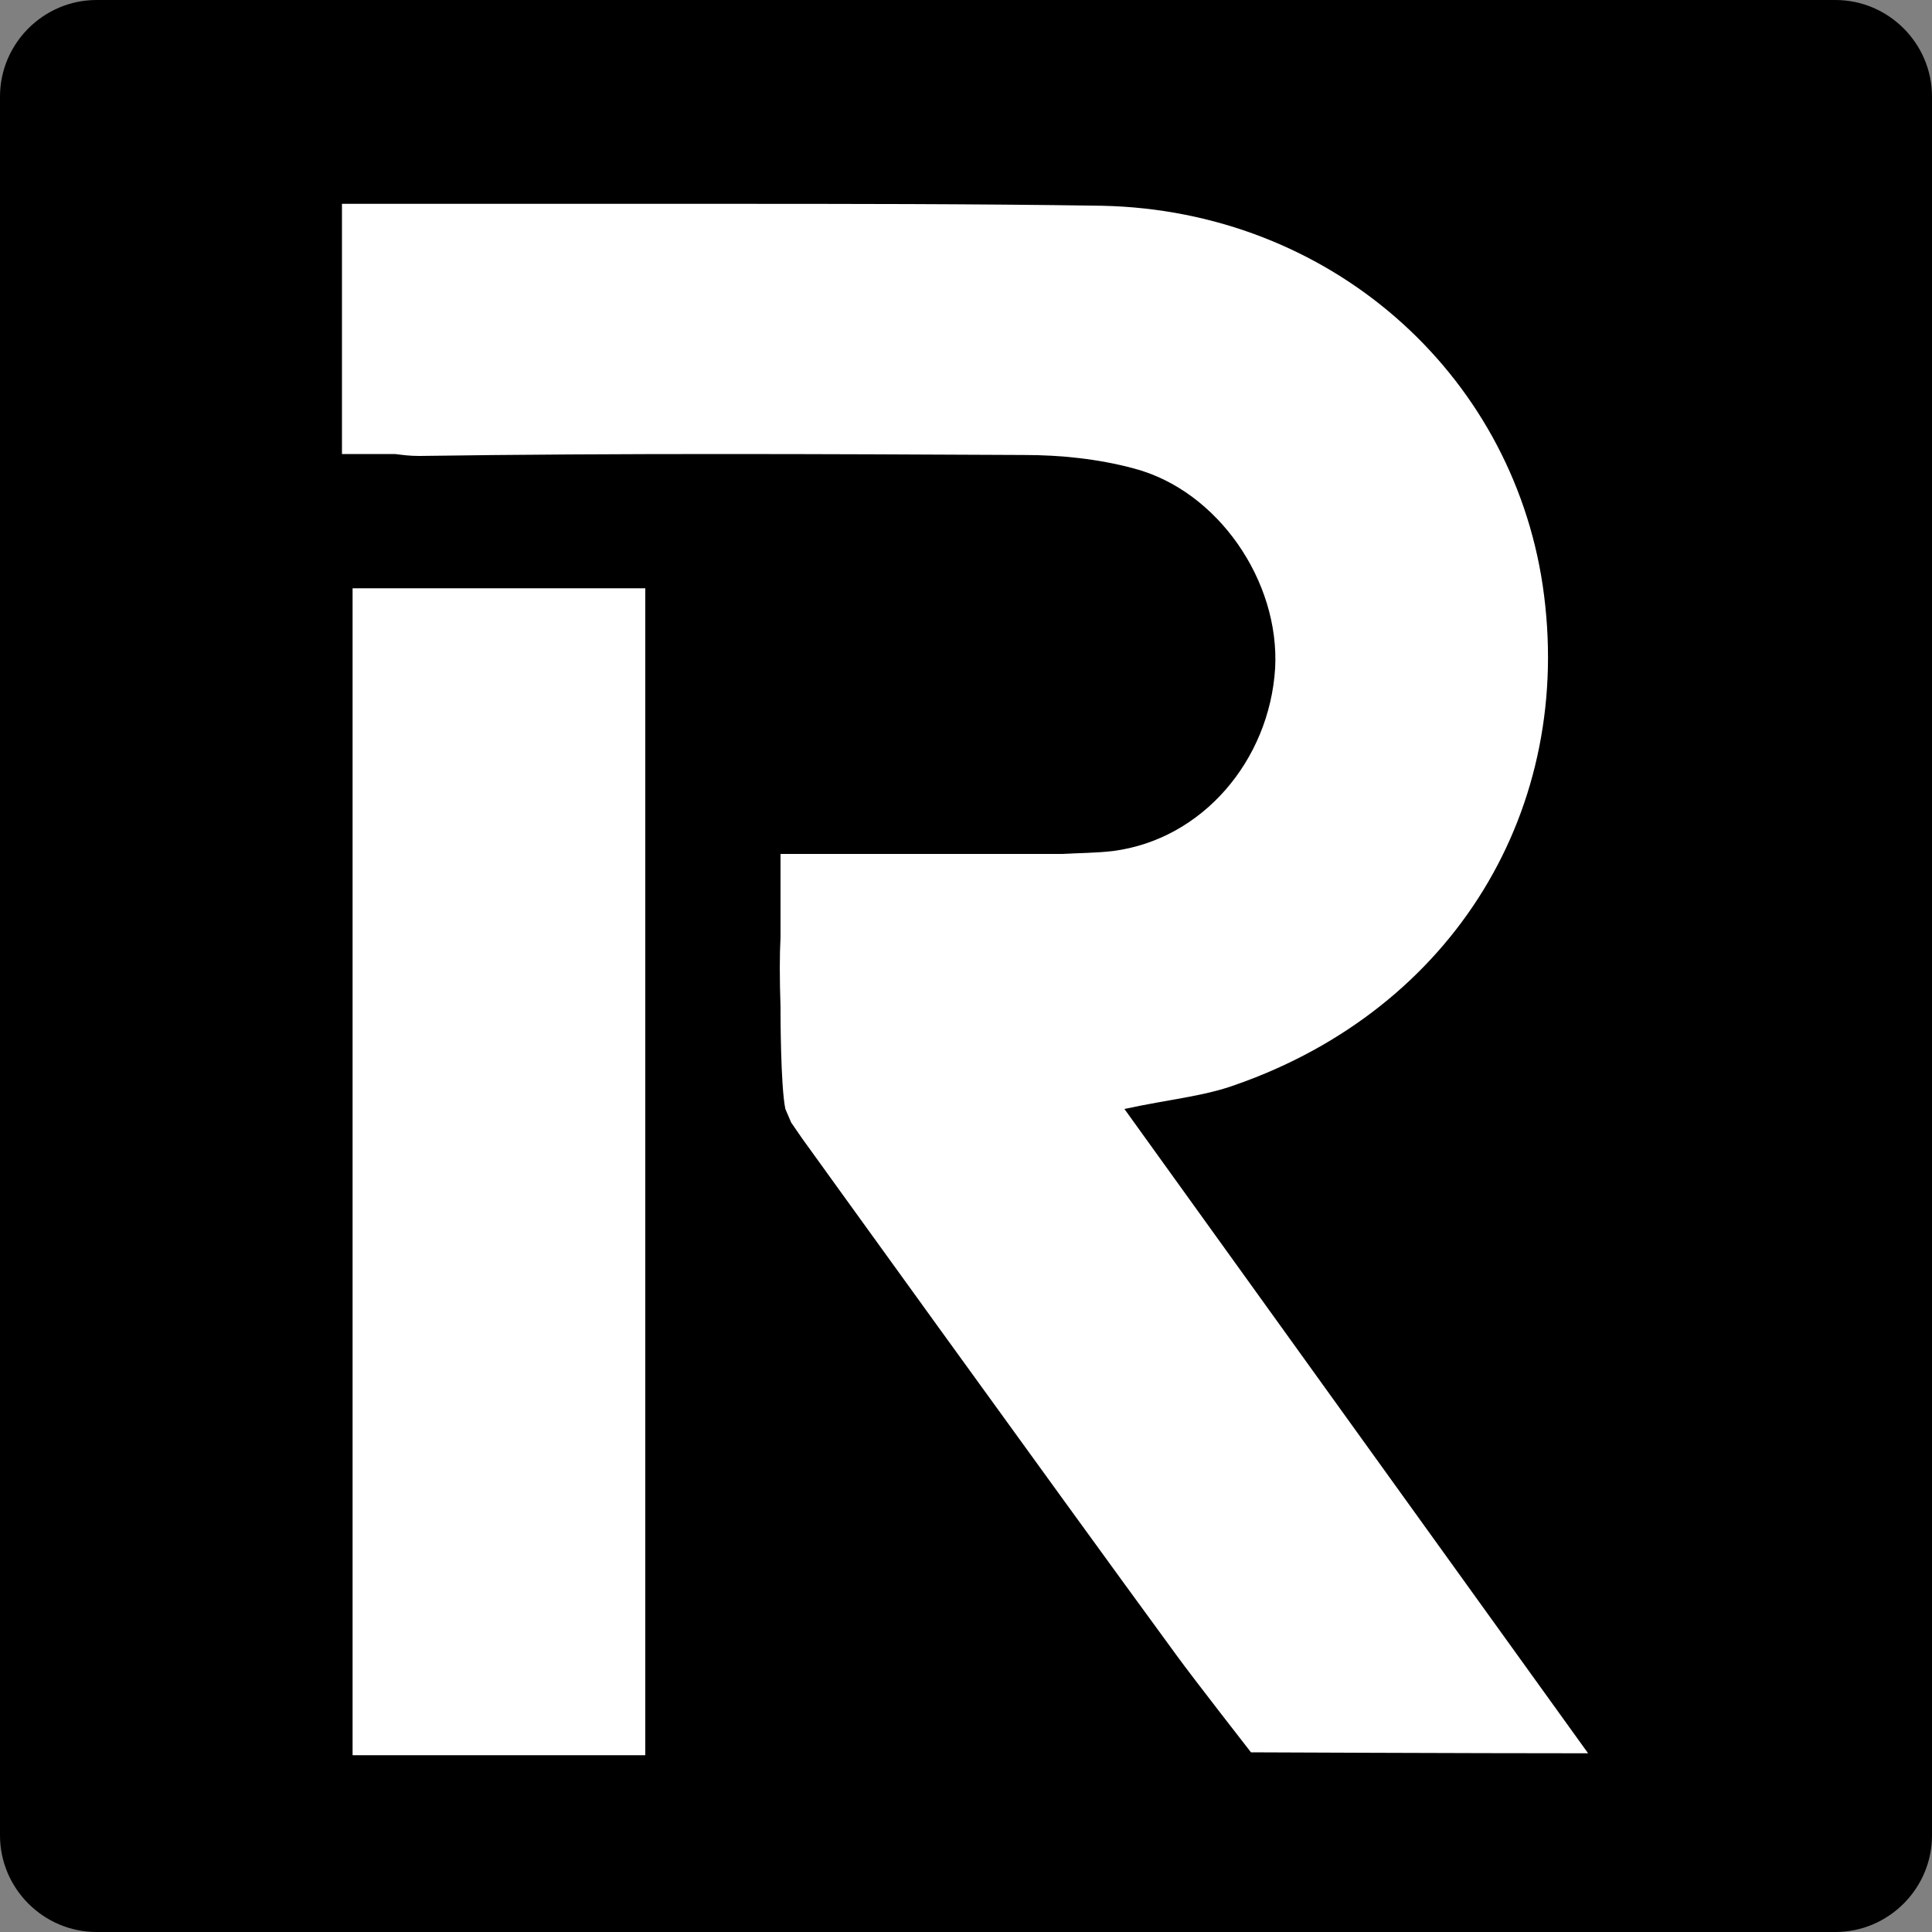
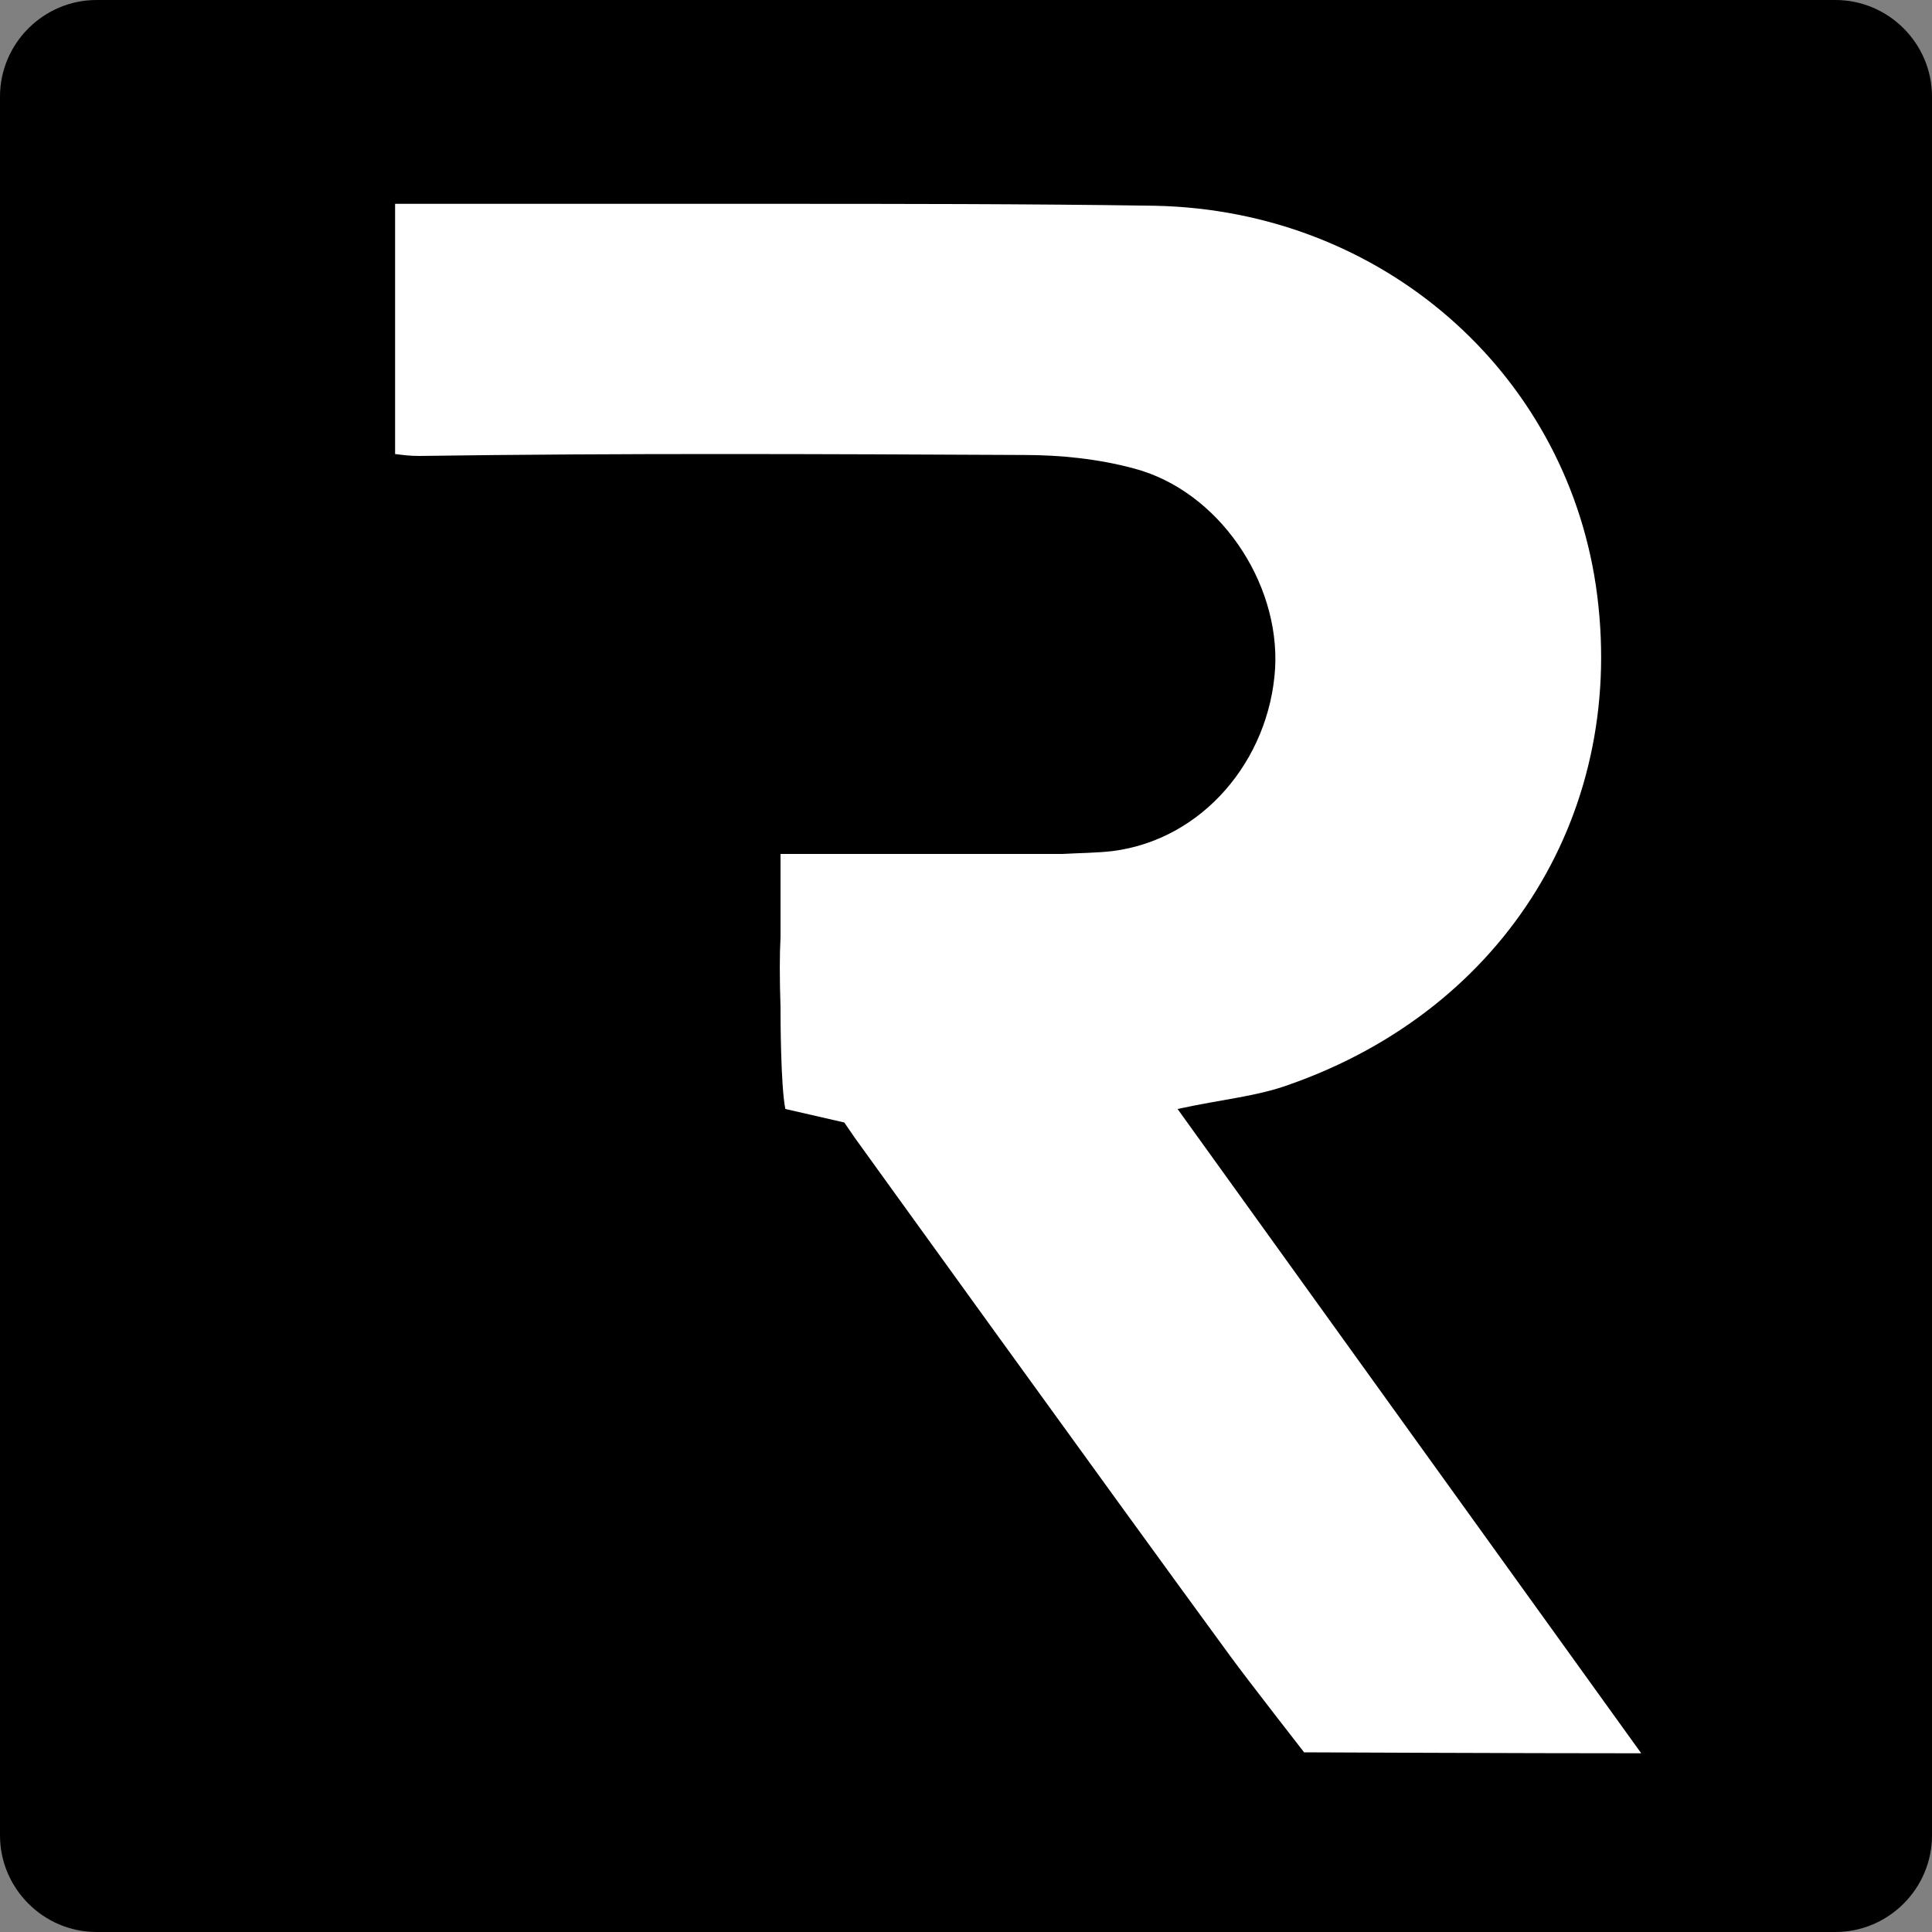
<svg xmlns="http://www.w3.org/2000/svg" version="1.1" id="Calque_1" x="0px" y="0px" viewBox="0 0 20 20" style="enable-background:new 0 0 20 20;" xml:space="preserve">
  <rect x="0" y="0" width="20" height="20" fill="#808080" stroke="none" />
  <style type="text/css">
	.st0{fill-rule:evenodd;clip-rule:evenodd;fill:#FFFFFF;stroke:#000000;stroke-width:0.1;stroke-miterlimit:10;}
	.st1{fill-rule:evenodd;clip-rule:evenodd;}
	.st2{fill:#FFFFFF;}
</style>
  <path class="st1" d="M20,1v18c0,0.55-0.45,1-1,1H1c-0.55,0-1-0.45-1-1V1c0-0.55,0.45-1,1-1h18C19.55,0,20,0.45,20,1z" />
  <g>
-     <path class="st2" d="M8.13,11.48c-0.05-0.24-0.05-1-0.05-1c0-0.02,0-0.04,0-0.05c-0.01-0.31-0.01-0.54,0-0.73V8.84H11   c0.17-0.01,0.35-0.01,0.52-0.03c0.93-0.12,1.62-0.94,1.68-1.89c0.05-0.9-0.59-1.84-1.46-2.07c-0.37-0.1-0.76-0.14-1.14-0.14   C8.51,4.7,6.43,4.69,4.34,4.72c-0.1,0-0.17-0.01-0.25-0.02H3.54V2.11h3.87v0c1.33,0,2.67,0,4,0.02c2.35,0.05,4.23,1.72,4.56,3.93   c0.34,2.31-0.92,4.38-3.18,5.17c-0.33,0.12-0.69,0.15-1.15,0.25c1.61,2.24,3.16,4.39,4.8,6.67c-1.23,0-3.49-0.01-3.49-0.01   s-0.6-0.77-0.76-0.99c-1.31-1.79-3.89-5.37-3.89-5.37l-0.11-0.16L8.13,11.48z" />
-     <rect x="3.65" y="6.09" class="st2" width="3.03" height="12.08" />
+     <path class="st2" d="M8.13,11.48c-0.05-0.24-0.05-1-0.05-1c0-0.02,0-0.04,0-0.05c-0.01-0.31-0.01-0.54,0-0.73V8.84H11   c0.17-0.01,0.35-0.01,0.52-0.03c0.93-0.12,1.62-0.94,1.68-1.89c0.05-0.9-0.59-1.84-1.46-2.07c-0.37-0.1-0.76-0.14-1.14-0.14   C8.51,4.7,6.43,4.69,4.34,4.72c-0.1,0-0.17-0.01-0.25-0.02V2.11h3.87v0c1.33,0,2.67,0,4,0.02c2.35,0.05,4.23,1.72,4.56,3.93   c0.34,2.31-0.92,4.38-3.18,5.17c-0.33,0.12-0.69,0.15-1.15,0.25c1.61,2.24,3.16,4.39,4.8,6.67c-1.23,0-3.49-0.01-3.49-0.01   s-0.6-0.77-0.76-0.99c-1.31-1.79-3.89-5.37-3.89-5.37l-0.11-0.16L8.13,11.48z" />
  </g>
</svg>